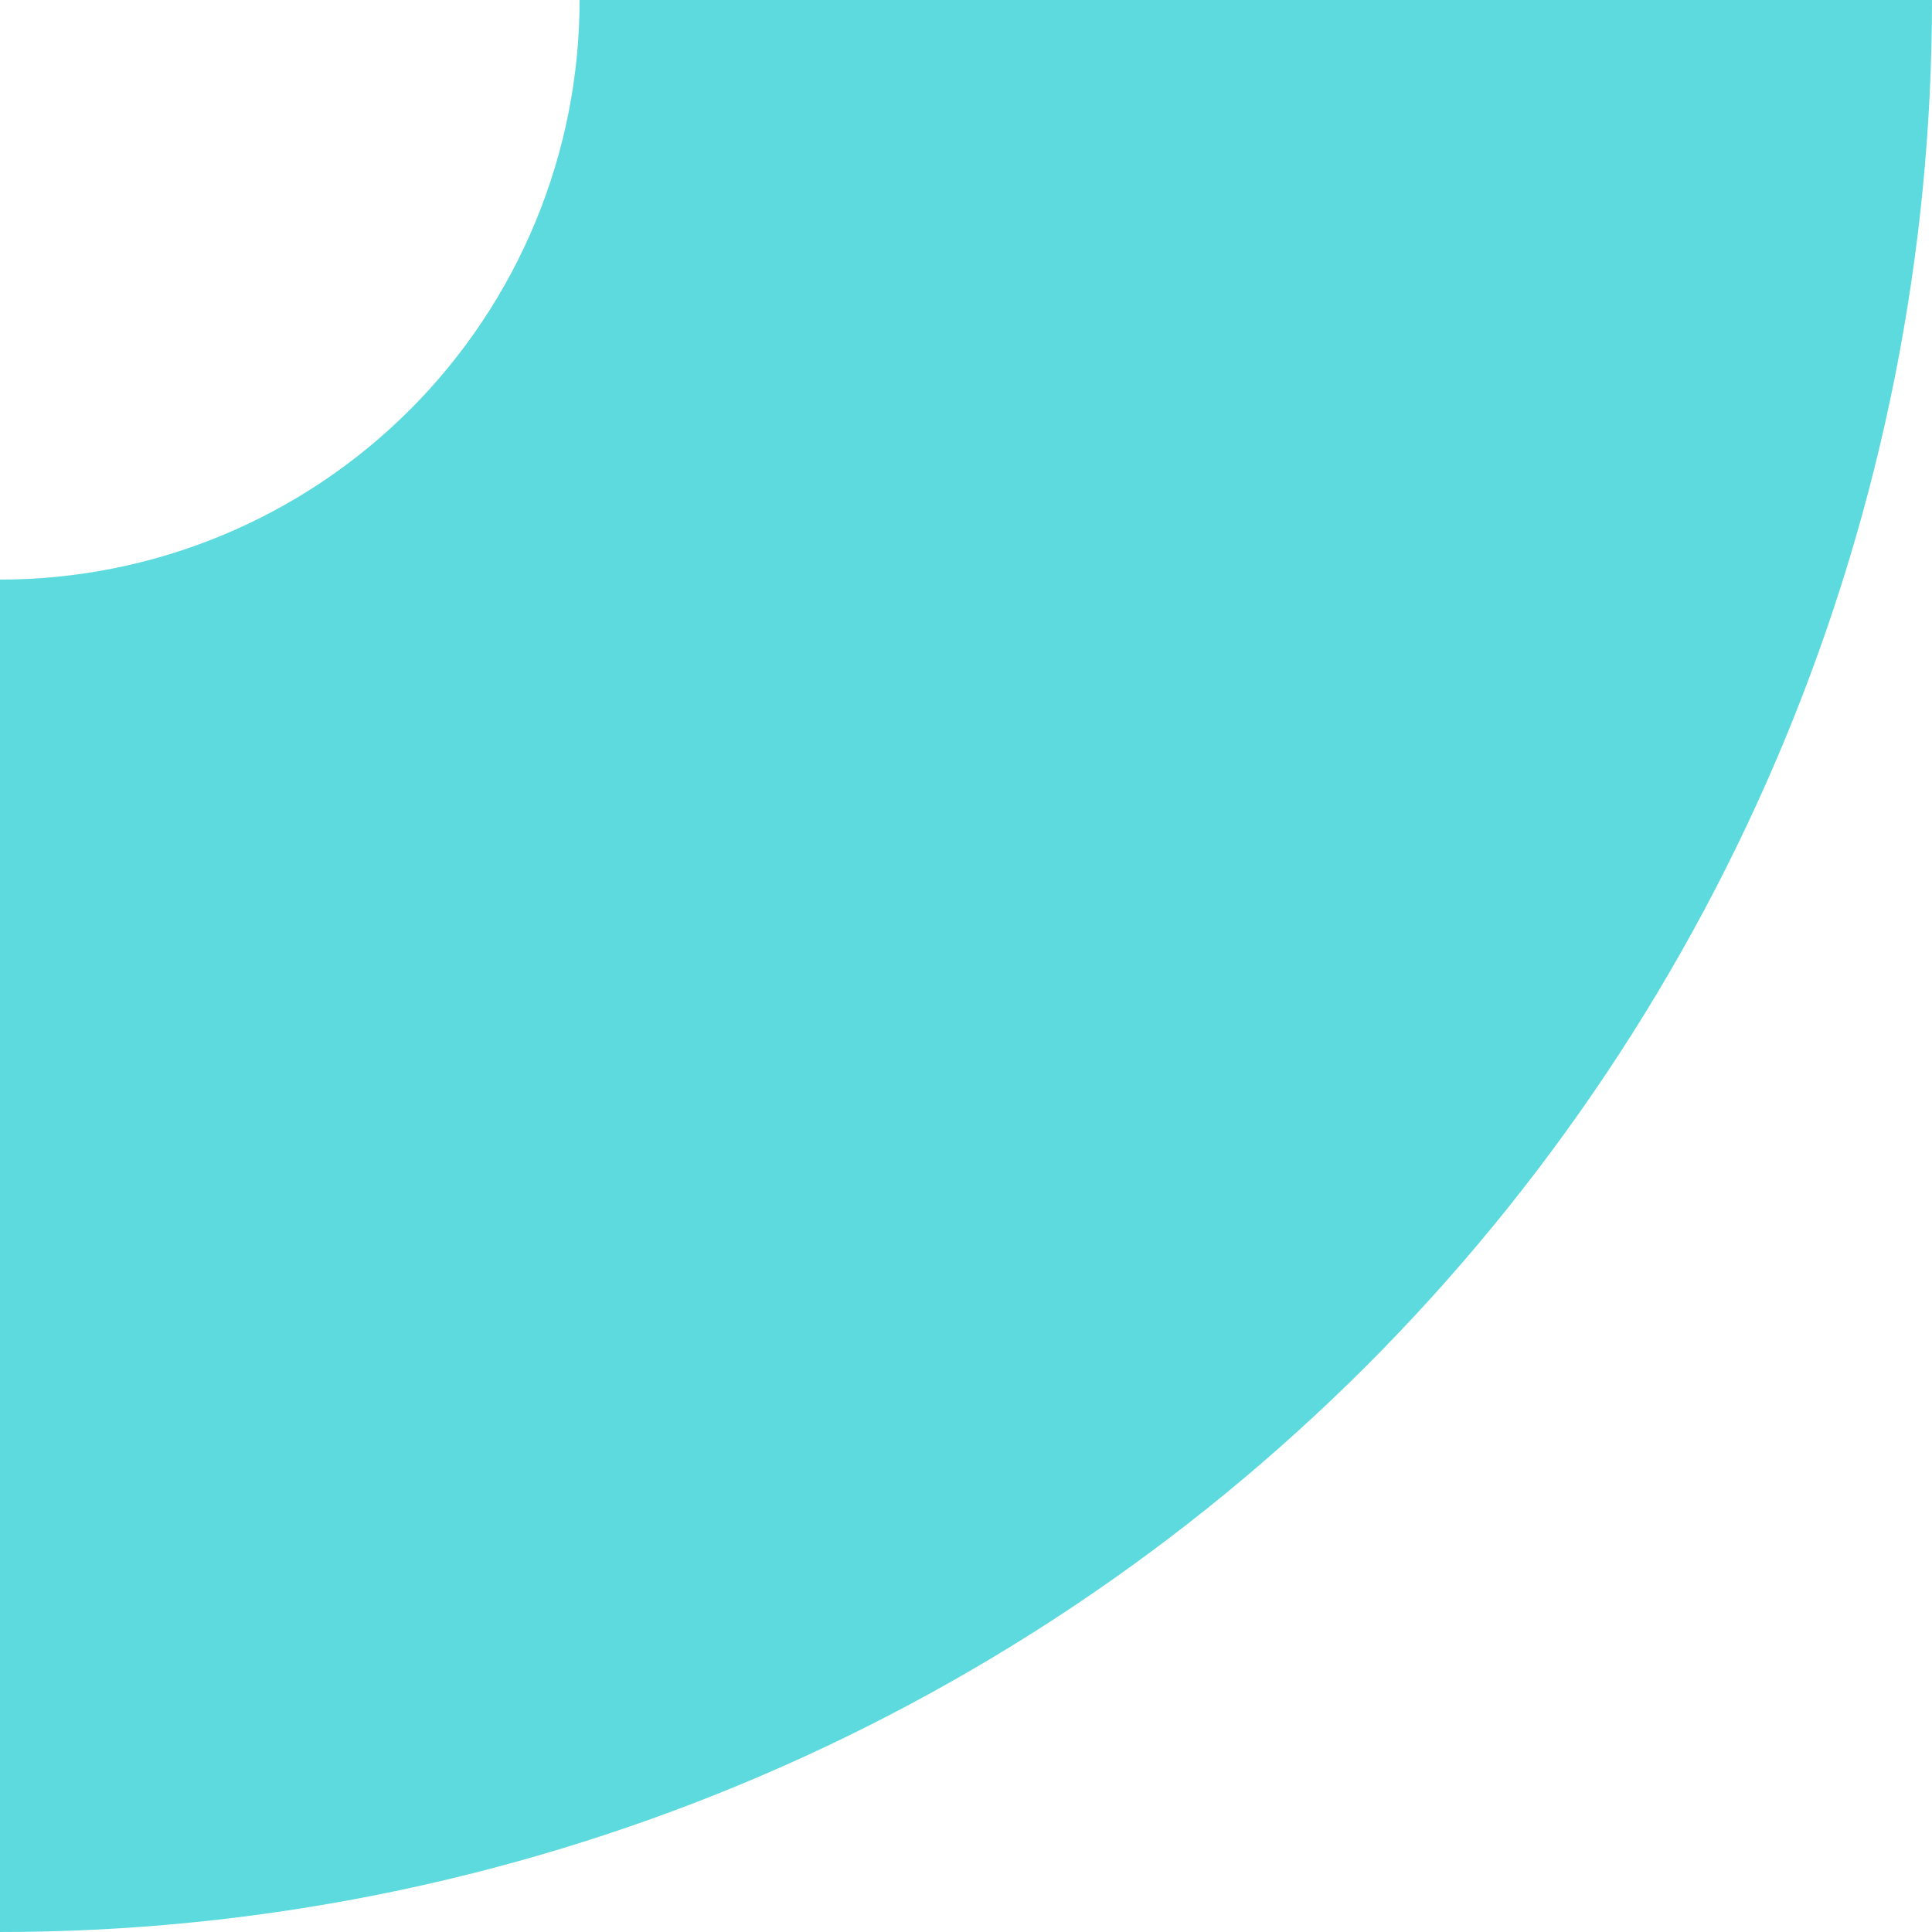
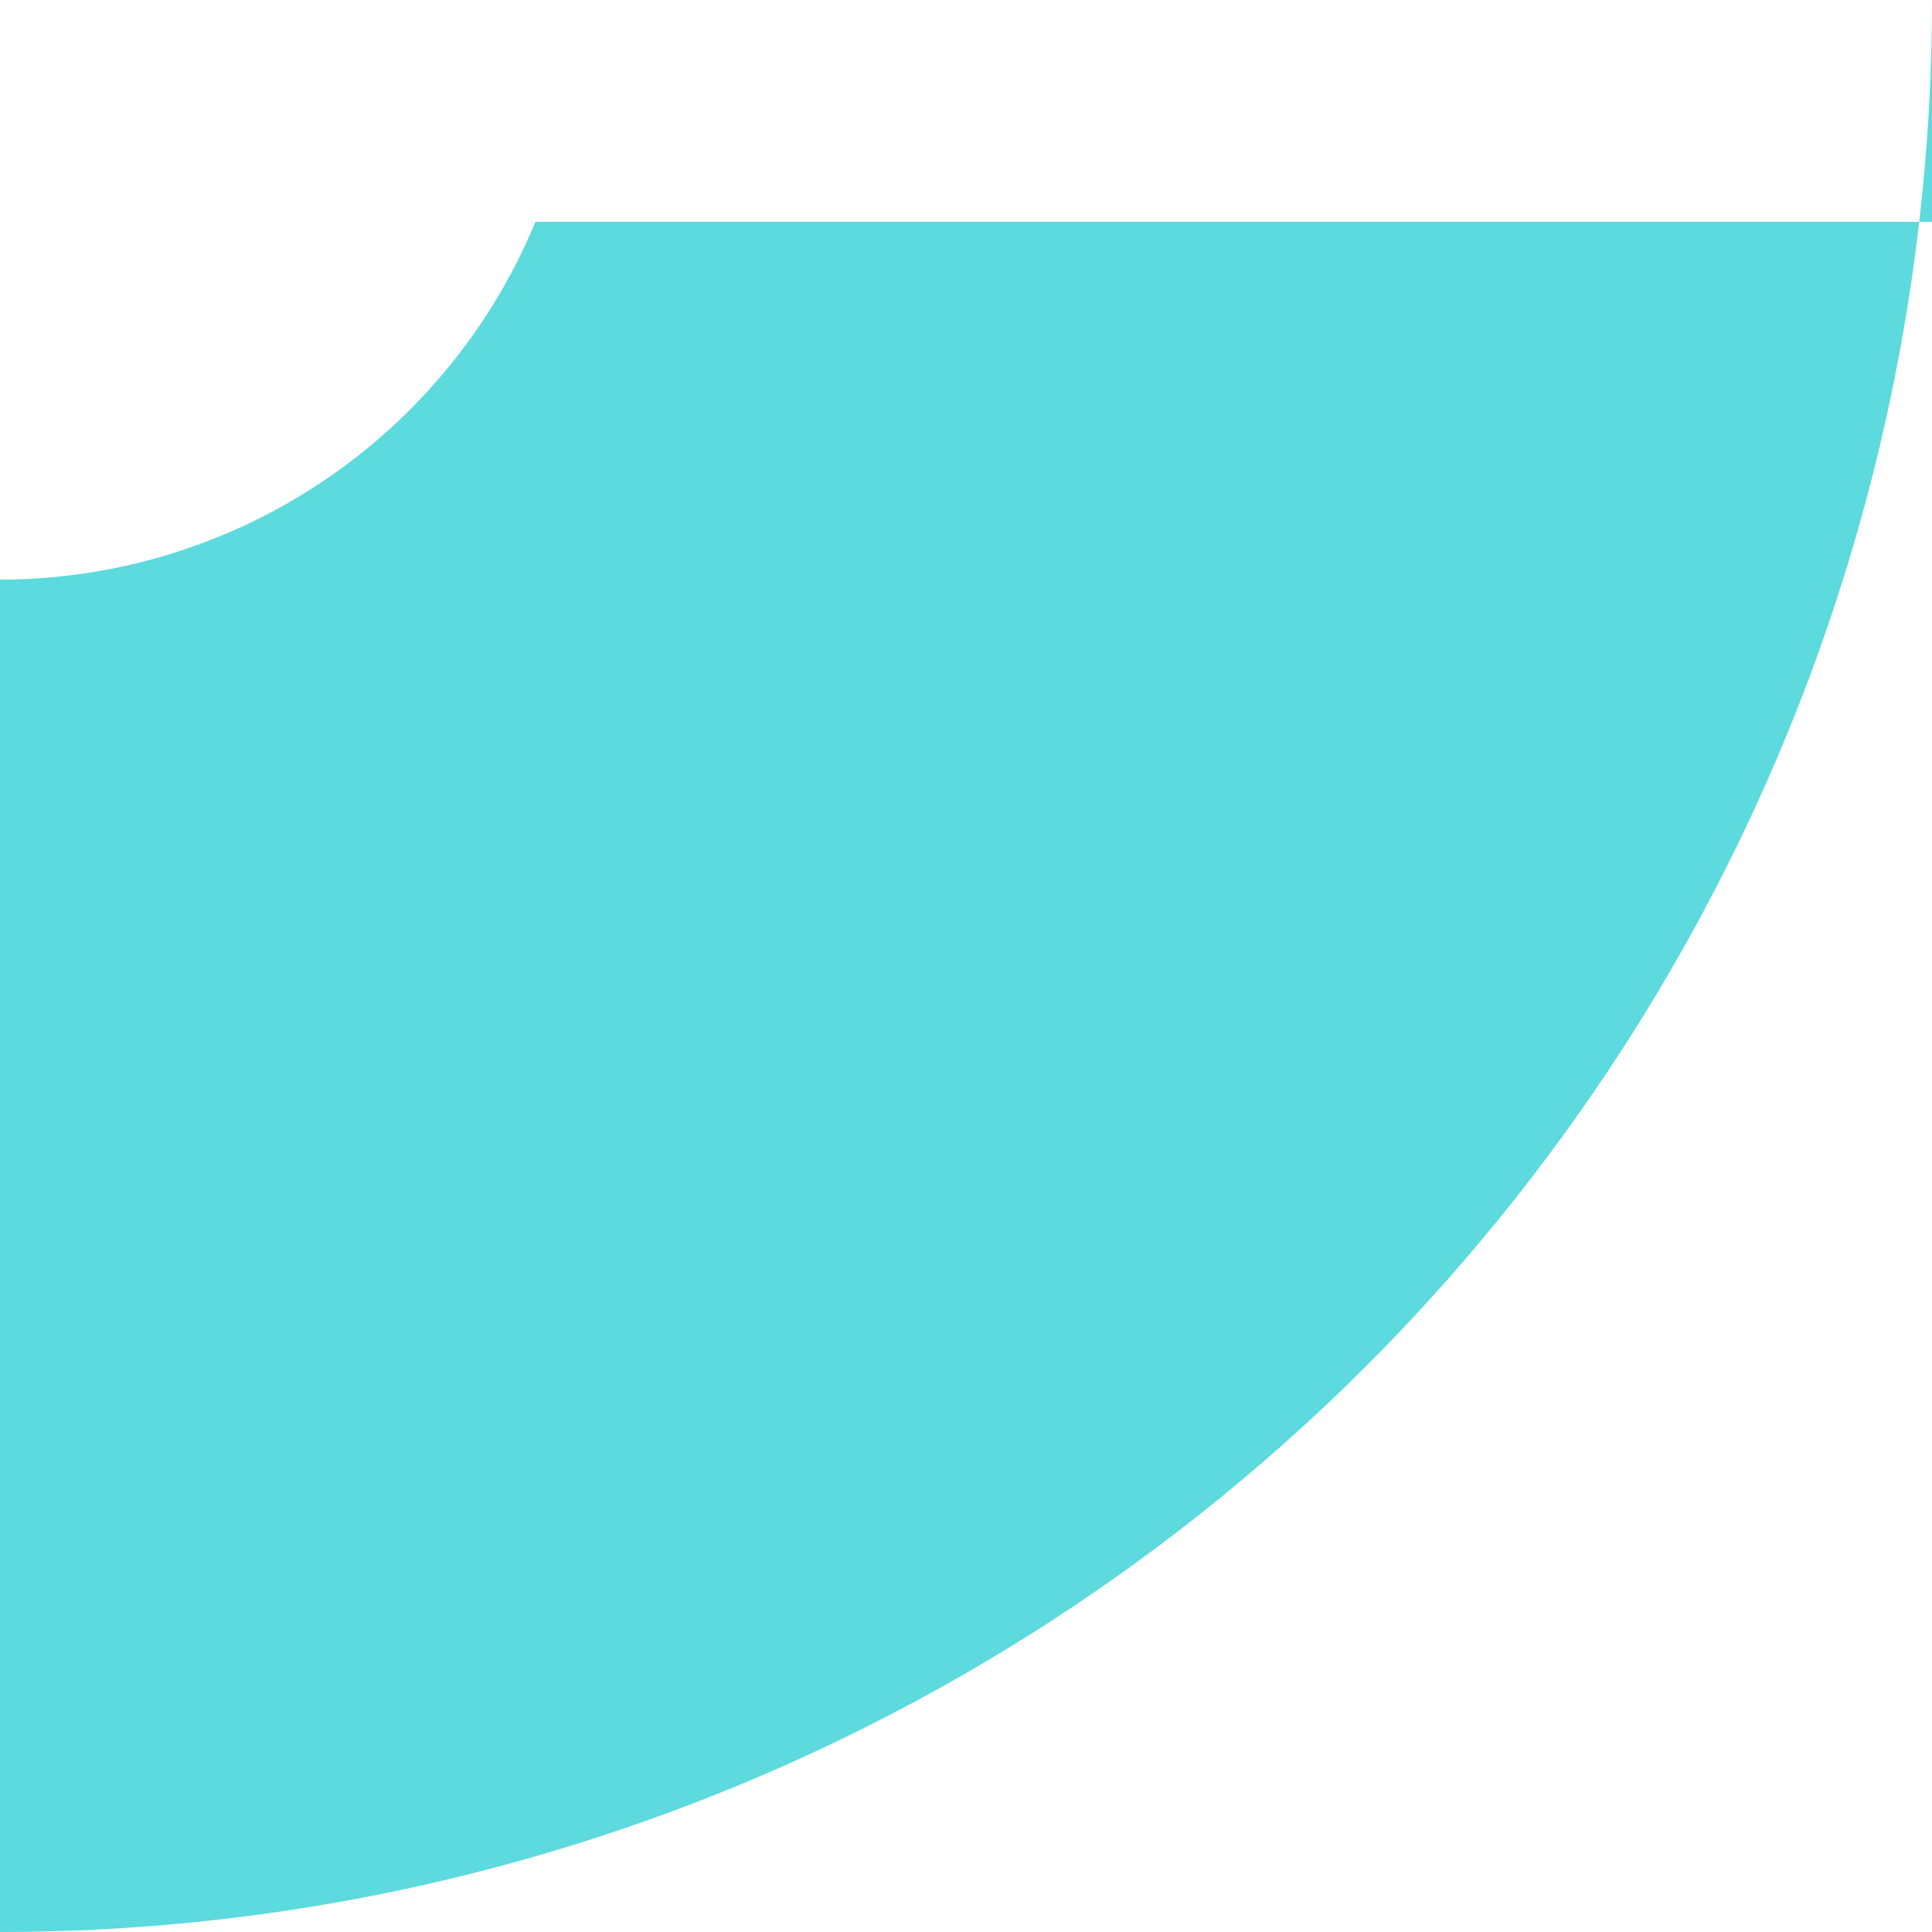
<svg xmlns="http://www.w3.org/2000/svg" width="300" height="300" viewBox="0 0 300 300" fill="none">
-   <path d="M300 0C300 39.397 292.24 78.407 277.164 114.805C262.087 151.203 239.99 184.274 212.132 212.132C184.274 239.99 151.203 262.087 114.805 277.164C78.407 292.24 39.397 300 -1.31134e-05 300L-3.93403e-06 90C11.819 90 23.522 87.672 34.441 83.149C45.361 78.626 55.282 71.997 63.64 63.64C71.997 55.282 78.626 45.361 83.149 34.441C87.672 23.522 90 11.819 90 0H300Z" fill="#5CDADE" />
+   <path d="M300 0C300 39.397 292.24 78.407 277.164 114.805C262.087 151.203 239.99 184.274 212.132 212.132C184.274 239.99 151.203 262.087 114.805 277.164C78.407 292.24 39.397 300 -1.31134e-05 300L-3.93403e-06 90C11.819 90 23.522 87.672 34.441 83.149C45.361 78.626 55.282 71.997 63.64 63.64C71.997 55.282 78.626 45.361 83.149 34.441H300Z" fill="#5CDADE" />
</svg>